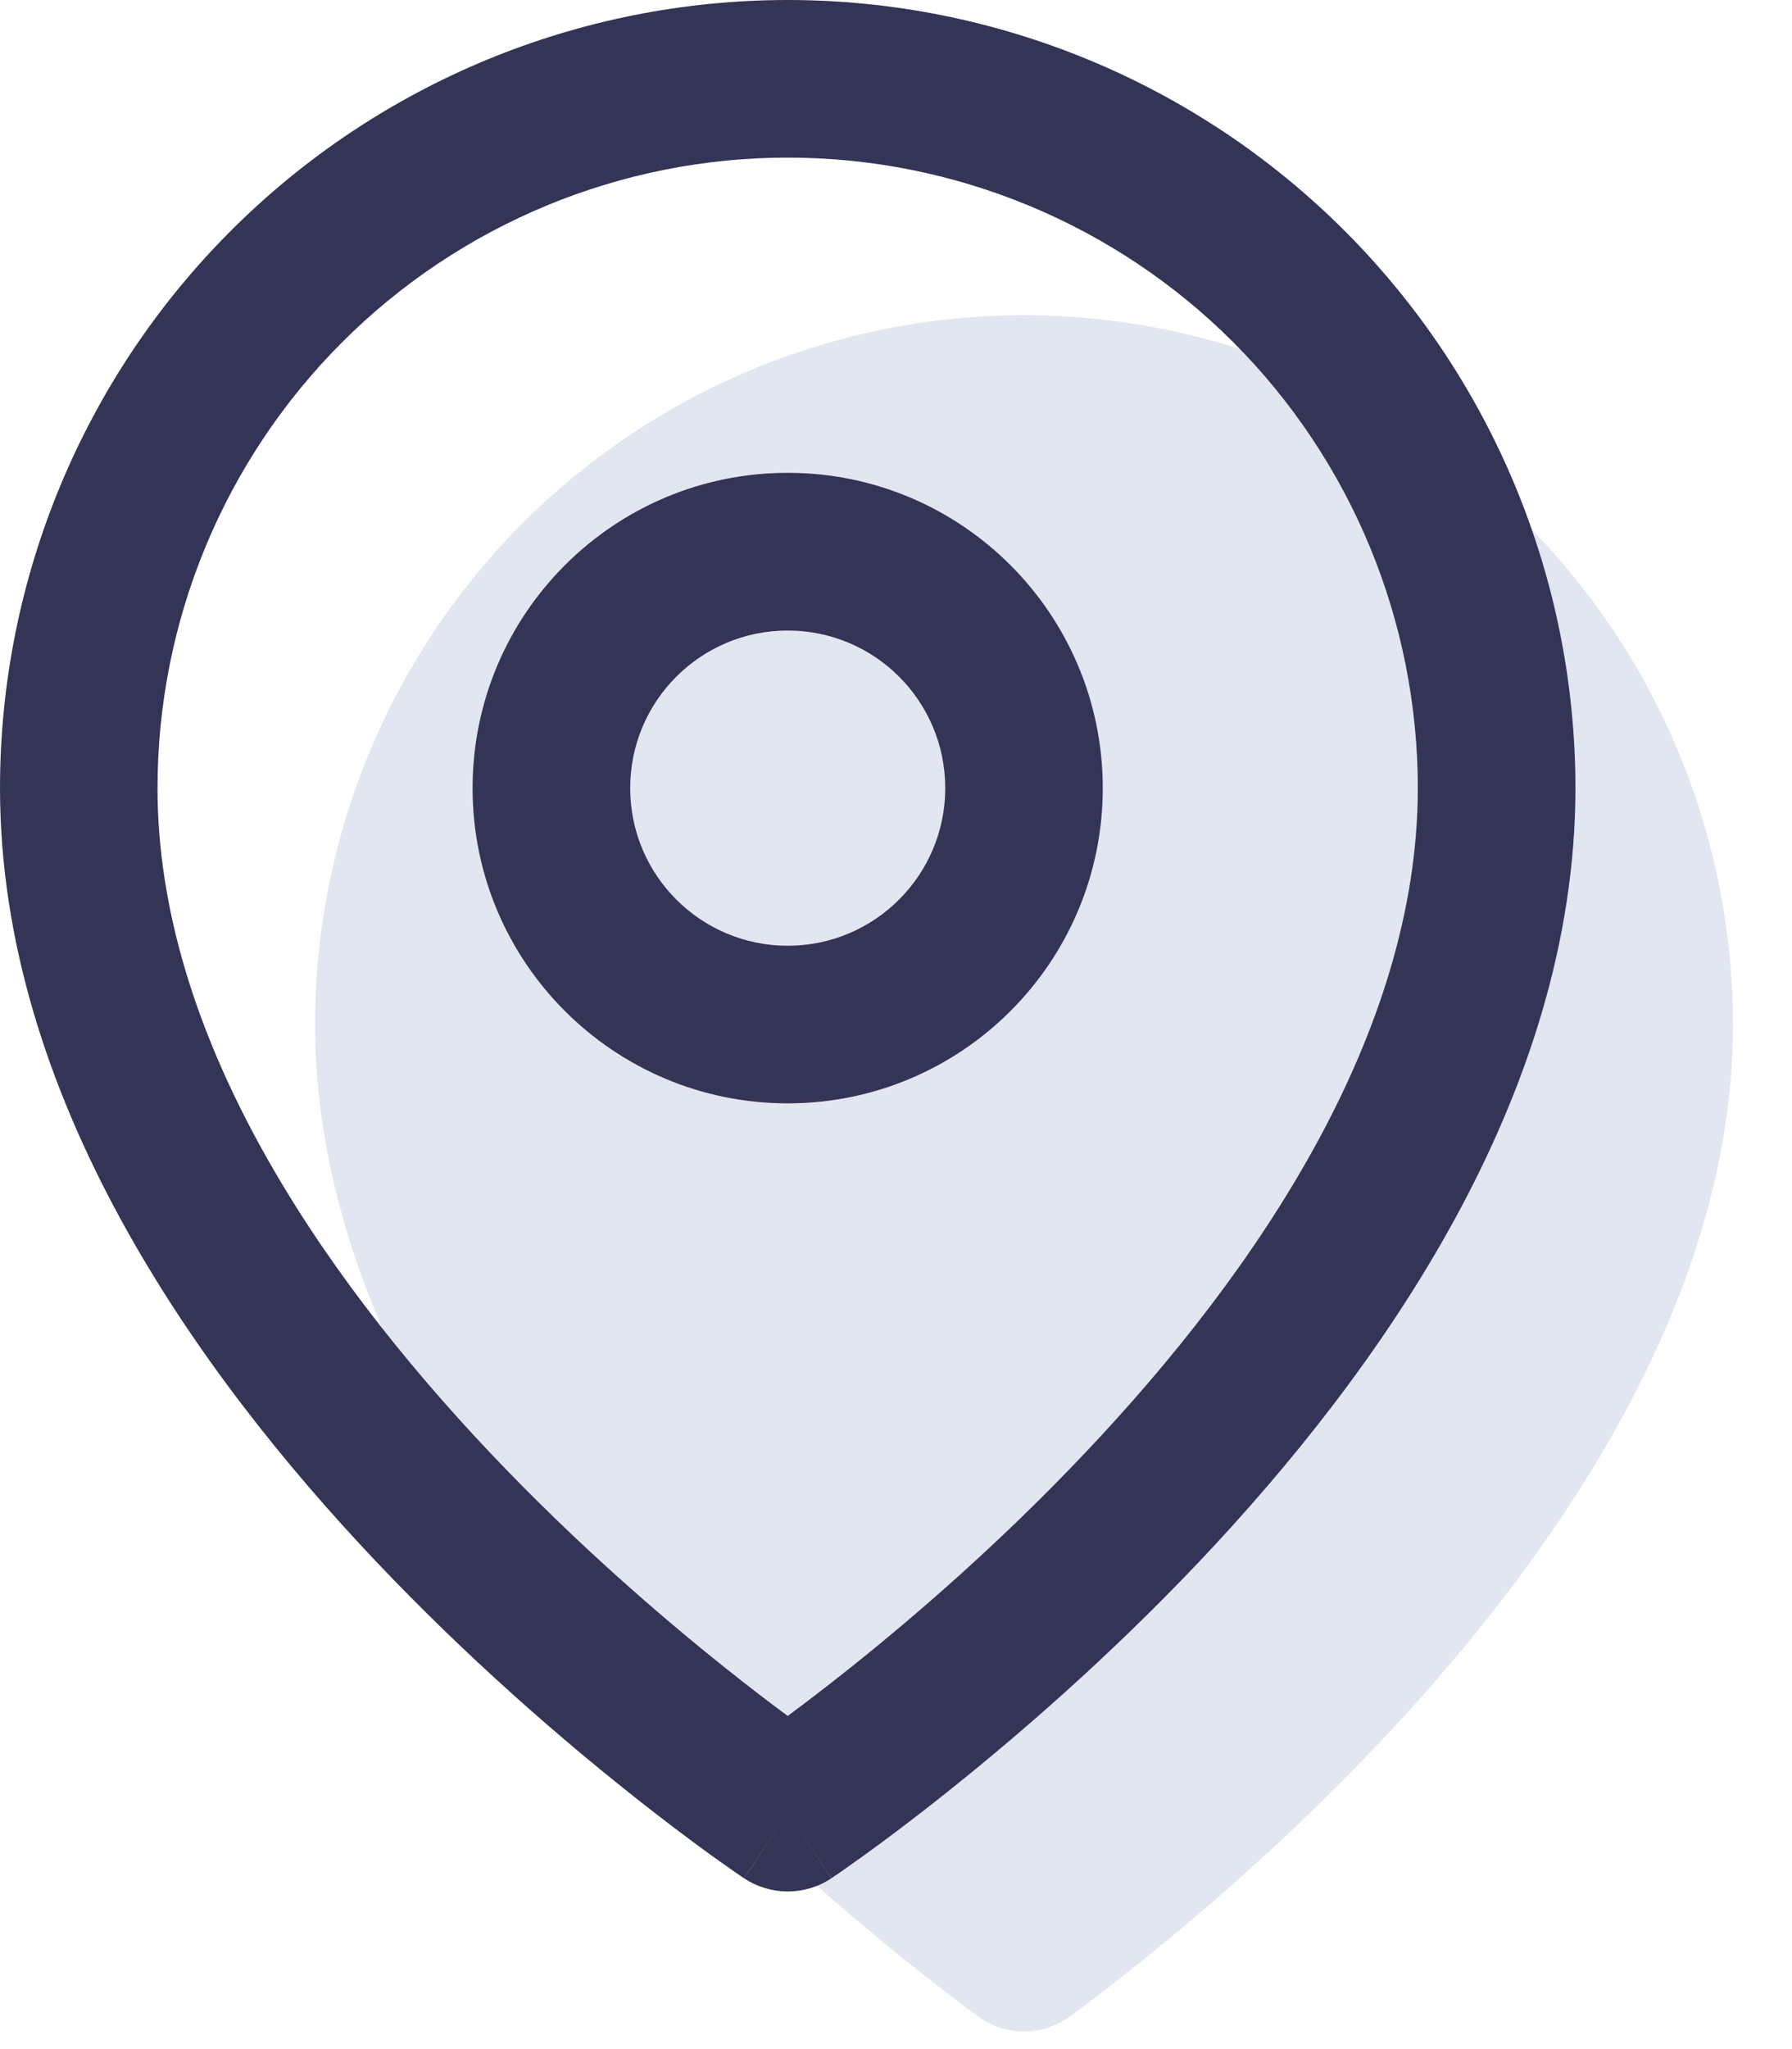
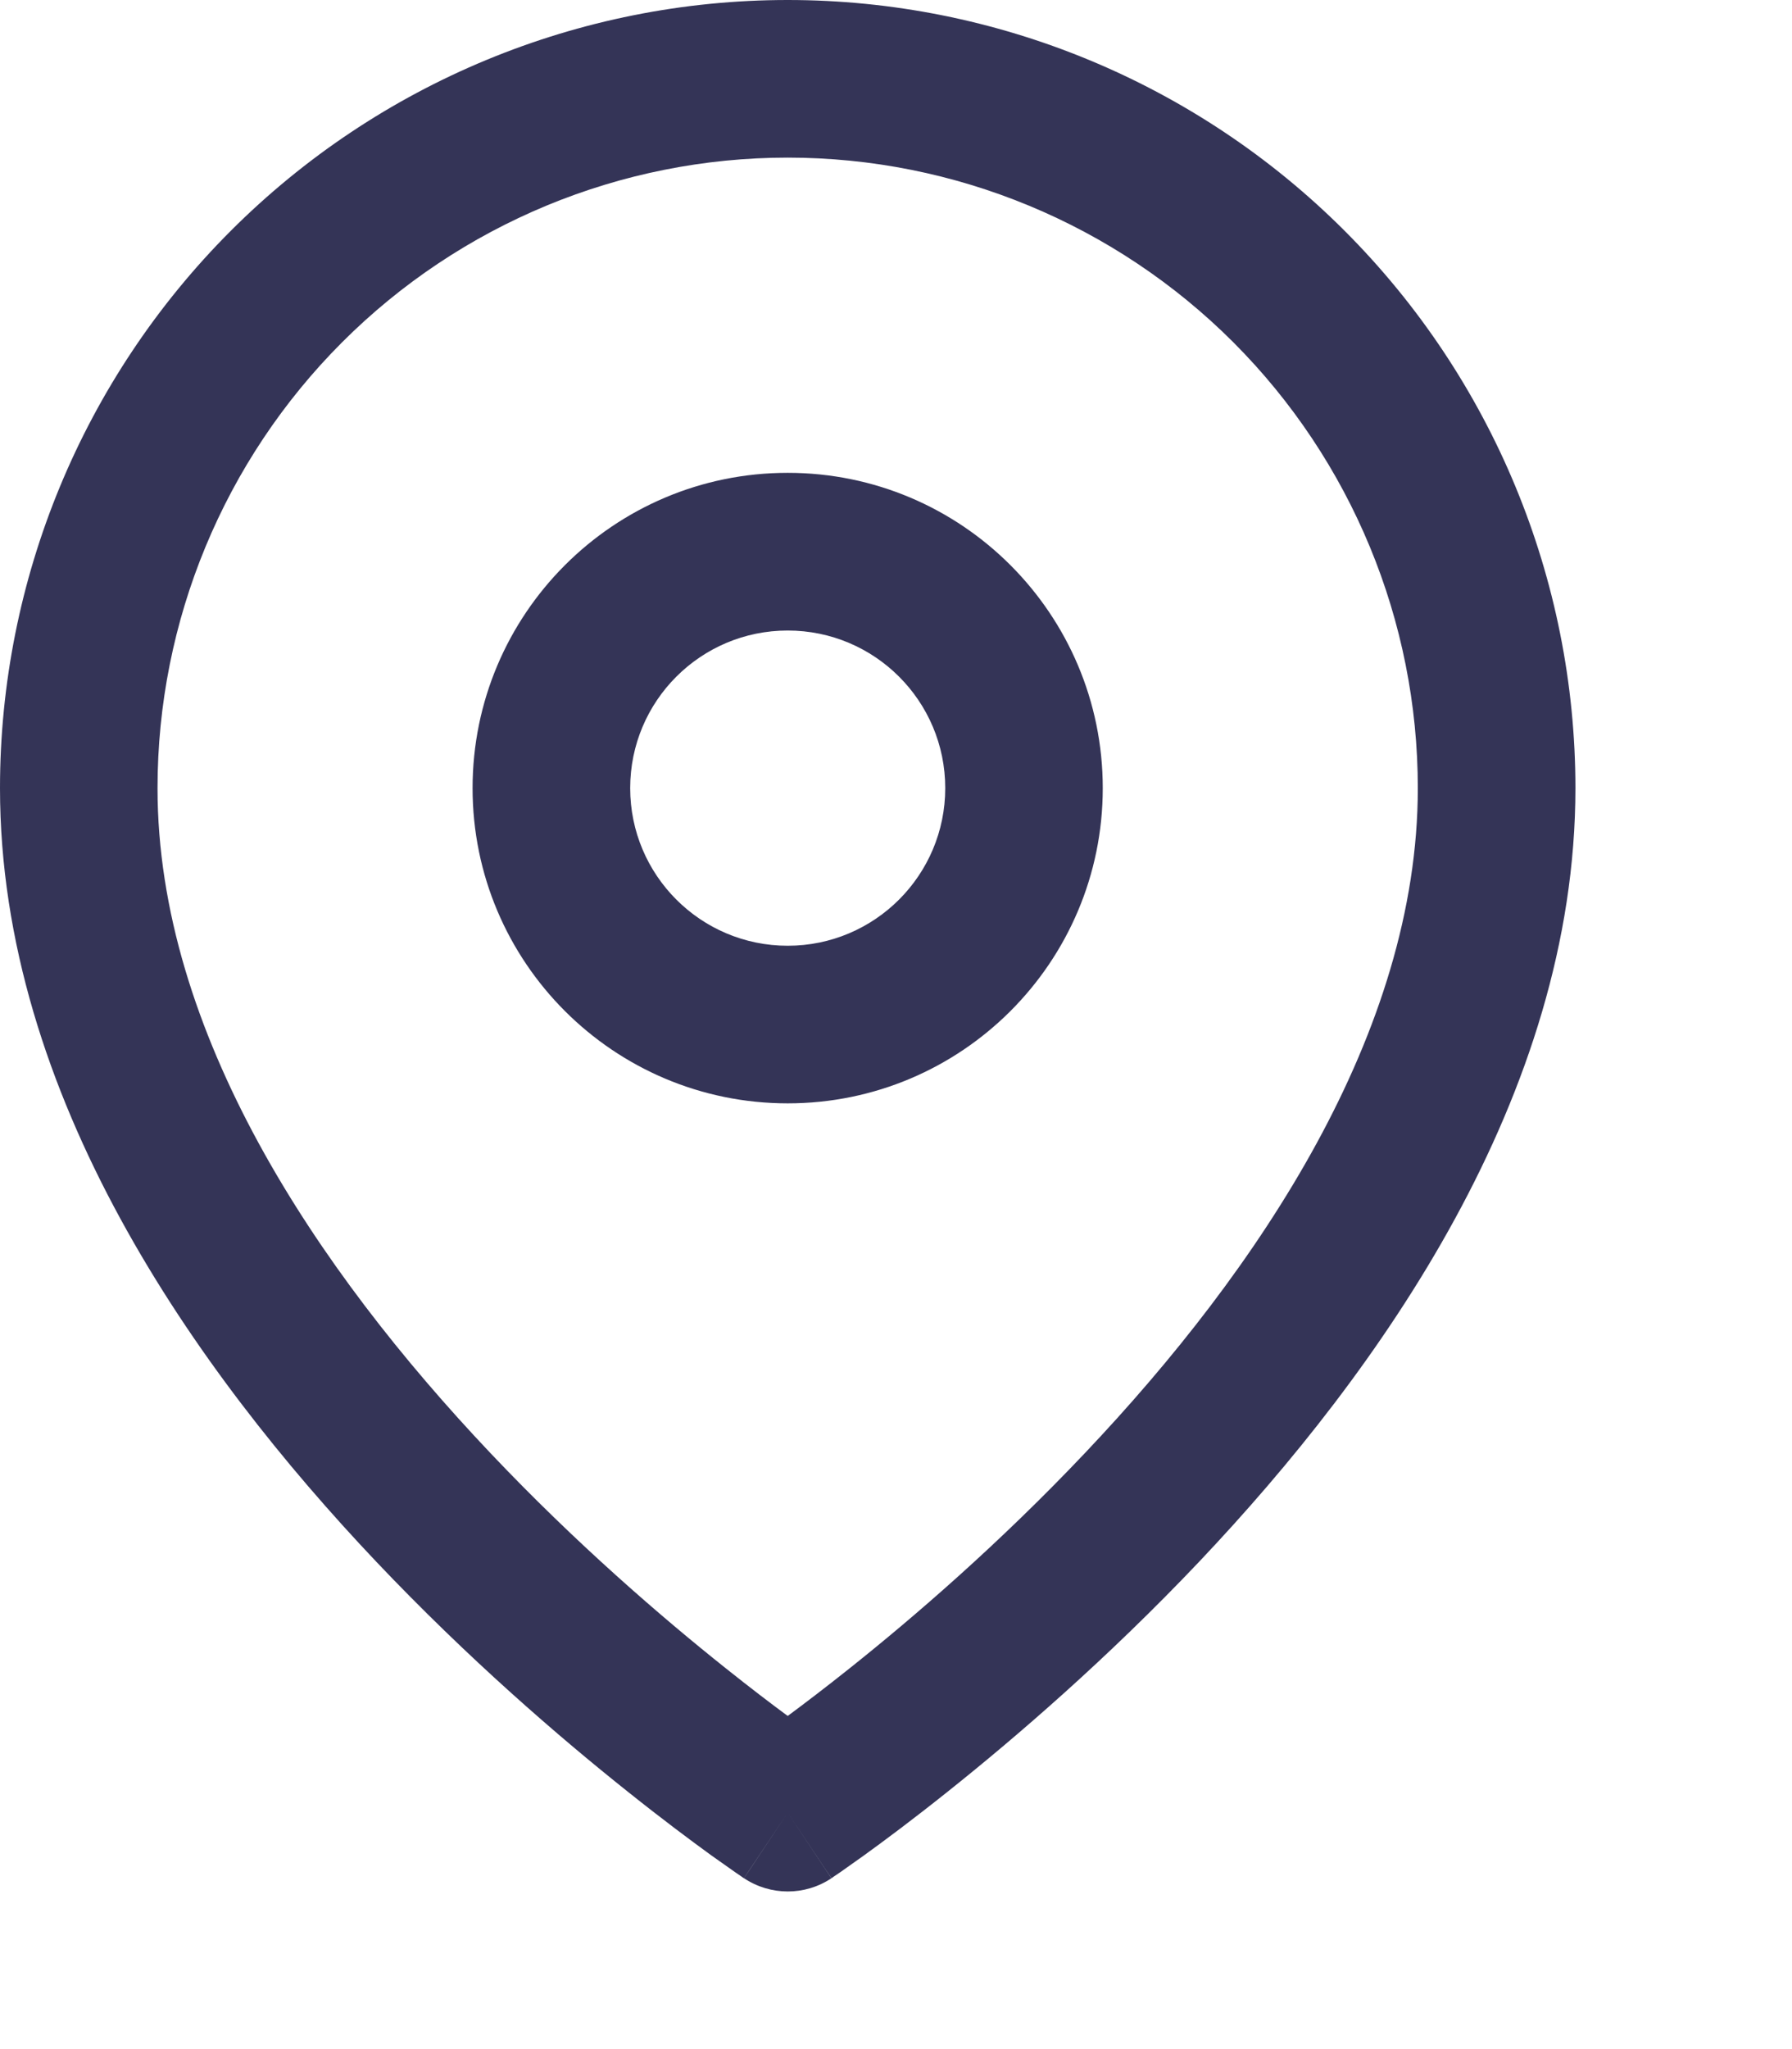
<svg xmlns="http://www.w3.org/2000/svg" width="21" height="24" viewBox="0 0 21 24" fill="none">
-   <path d="M20.308 12C20.308 17.454 14.389 22.25 12.543 23.614C12.218 23.853 11.782 23.853 11.457 23.614C9.611 22.25 3.692 17.454 3.692 12C3.692 9.797 4.568 7.684 6.126 6.126C7.684 4.568 9.797 3.692 12 3.692C14.203 3.692 16.316 4.568 17.874 6.126C19.432 7.684 20.308 9.797 20.308 12Z" fill="#E2E6F0" />
  <path fill-rule="evenodd" clip-rule="evenodd" d="M9.231 1.846C7.272 1.846 5.394 2.624 4.009 4.009C2.624 5.394 1.846 7.272 1.846 9.231C1.846 12.091 3.707 14.866 5.747 17.019C6.748 18.076 7.753 18.941 8.508 19.542C8.789 19.766 9.034 19.953 9.231 20.098C9.427 19.953 9.673 19.766 9.954 19.542C10.709 18.941 11.713 18.076 12.714 17.019C14.755 14.866 16.615 12.091 16.615 9.231C16.615 7.272 15.837 5.394 14.453 4.009C13.068 2.624 11.189 1.846 9.231 1.846ZM9.231 21.231C8.719 21.999 8.719 21.999 8.718 21.998L8.716 21.997L8.709 21.993L8.688 21.978C8.67 21.966 8.645 21.948 8.612 21.926C8.546 21.88 8.452 21.814 8.333 21.729C8.096 21.557 7.76 21.307 7.358 20.986C6.555 20.347 5.483 19.424 4.407 18.289C2.293 16.058 0 12.833 0 9.231C5.50197e-08 6.783 0.973 4.435 2.704 2.704C4.435 0.973 6.783 0 9.231 0C11.679 0 14.027 0.973 15.758 2.704C17.489 4.435 18.462 6.783 18.462 9.231C18.462 12.833 16.168 16.058 14.055 18.289C12.979 19.424 11.906 20.347 11.104 20.986C10.702 21.307 10.366 21.557 10.128 21.729C10.009 21.814 9.915 21.88 9.85 21.926C9.817 21.948 9.791 21.966 9.773 21.978L9.752 21.993L9.746 21.997L9.744 21.998C9.744 21.998 9.743 21.999 9.231 21.231ZM9.231 21.231L9.743 21.999C9.433 22.206 9.028 22.205 8.718 21.998L9.231 21.231ZM9.231 7.385C8.211 7.385 7.385 8.211 7.385 9.231C7.385 10.25 8.211 11.077 9.231 11.077C10.25 11.077 11.077 10.25 11.077 9.231C11.077 8.211 10.25 7.385 9.231 7.385ZM5.538 9.231C5.538 7.192 7.192 5.538 9.231 5.538C11.27 5.538 12.923 7.192 12.923 9.231C12.923 11.27 11.27 12.923 9.231 12.923C7.192 12.923 5.538 11.27 5.538 9.231Z" fill="#343457" />
</svg>